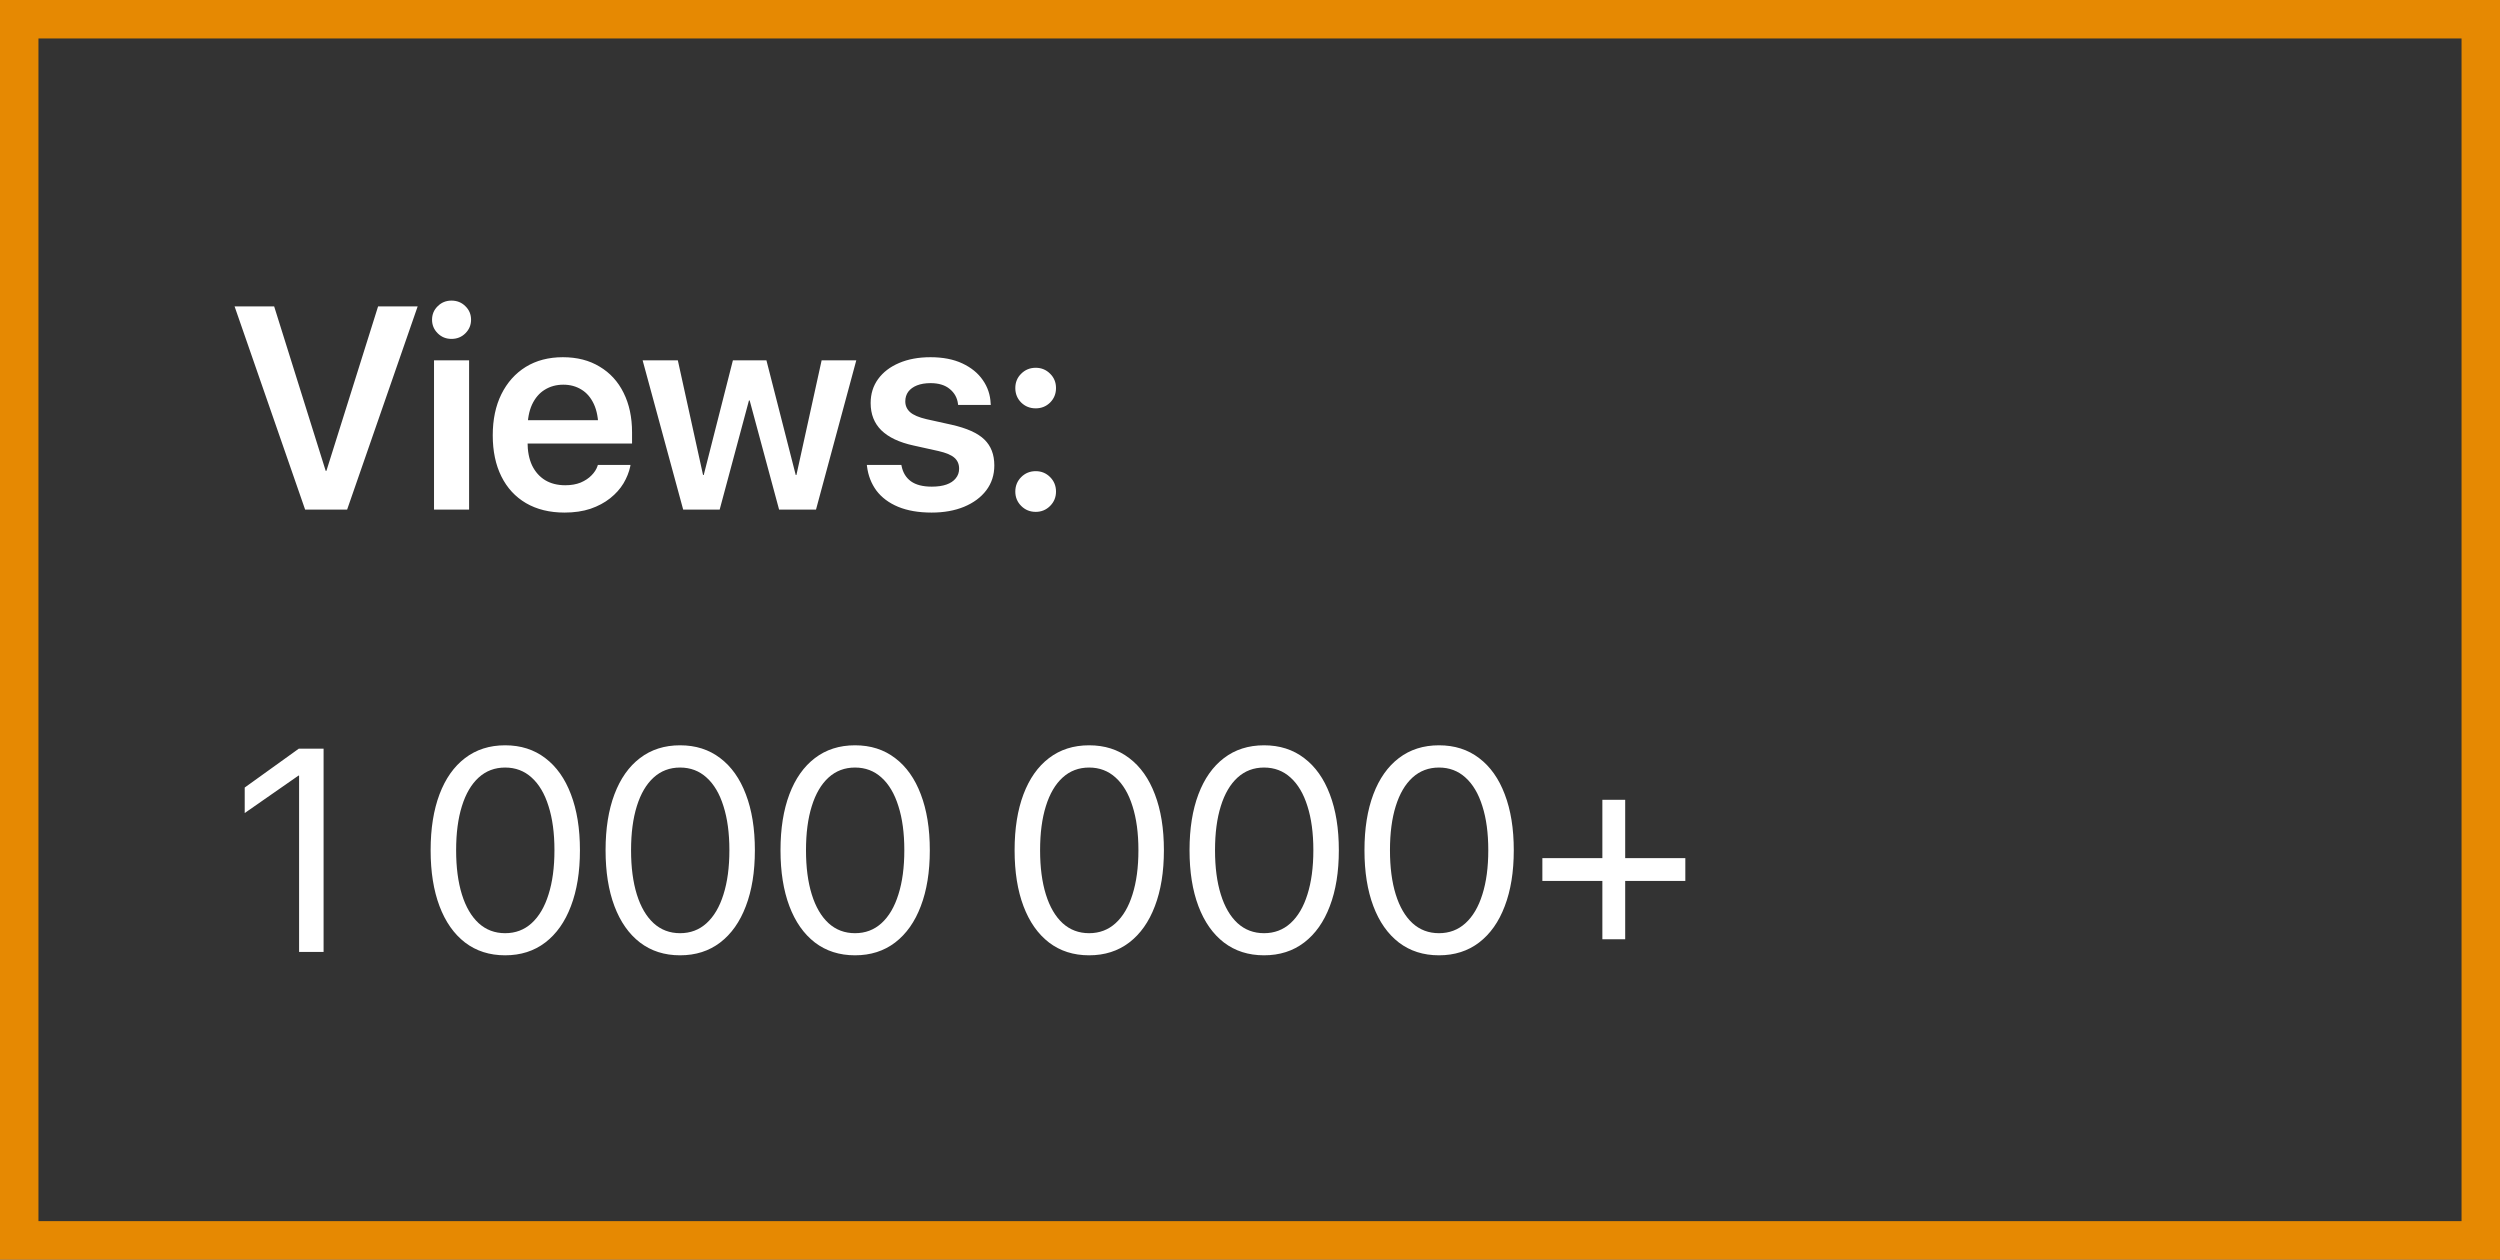
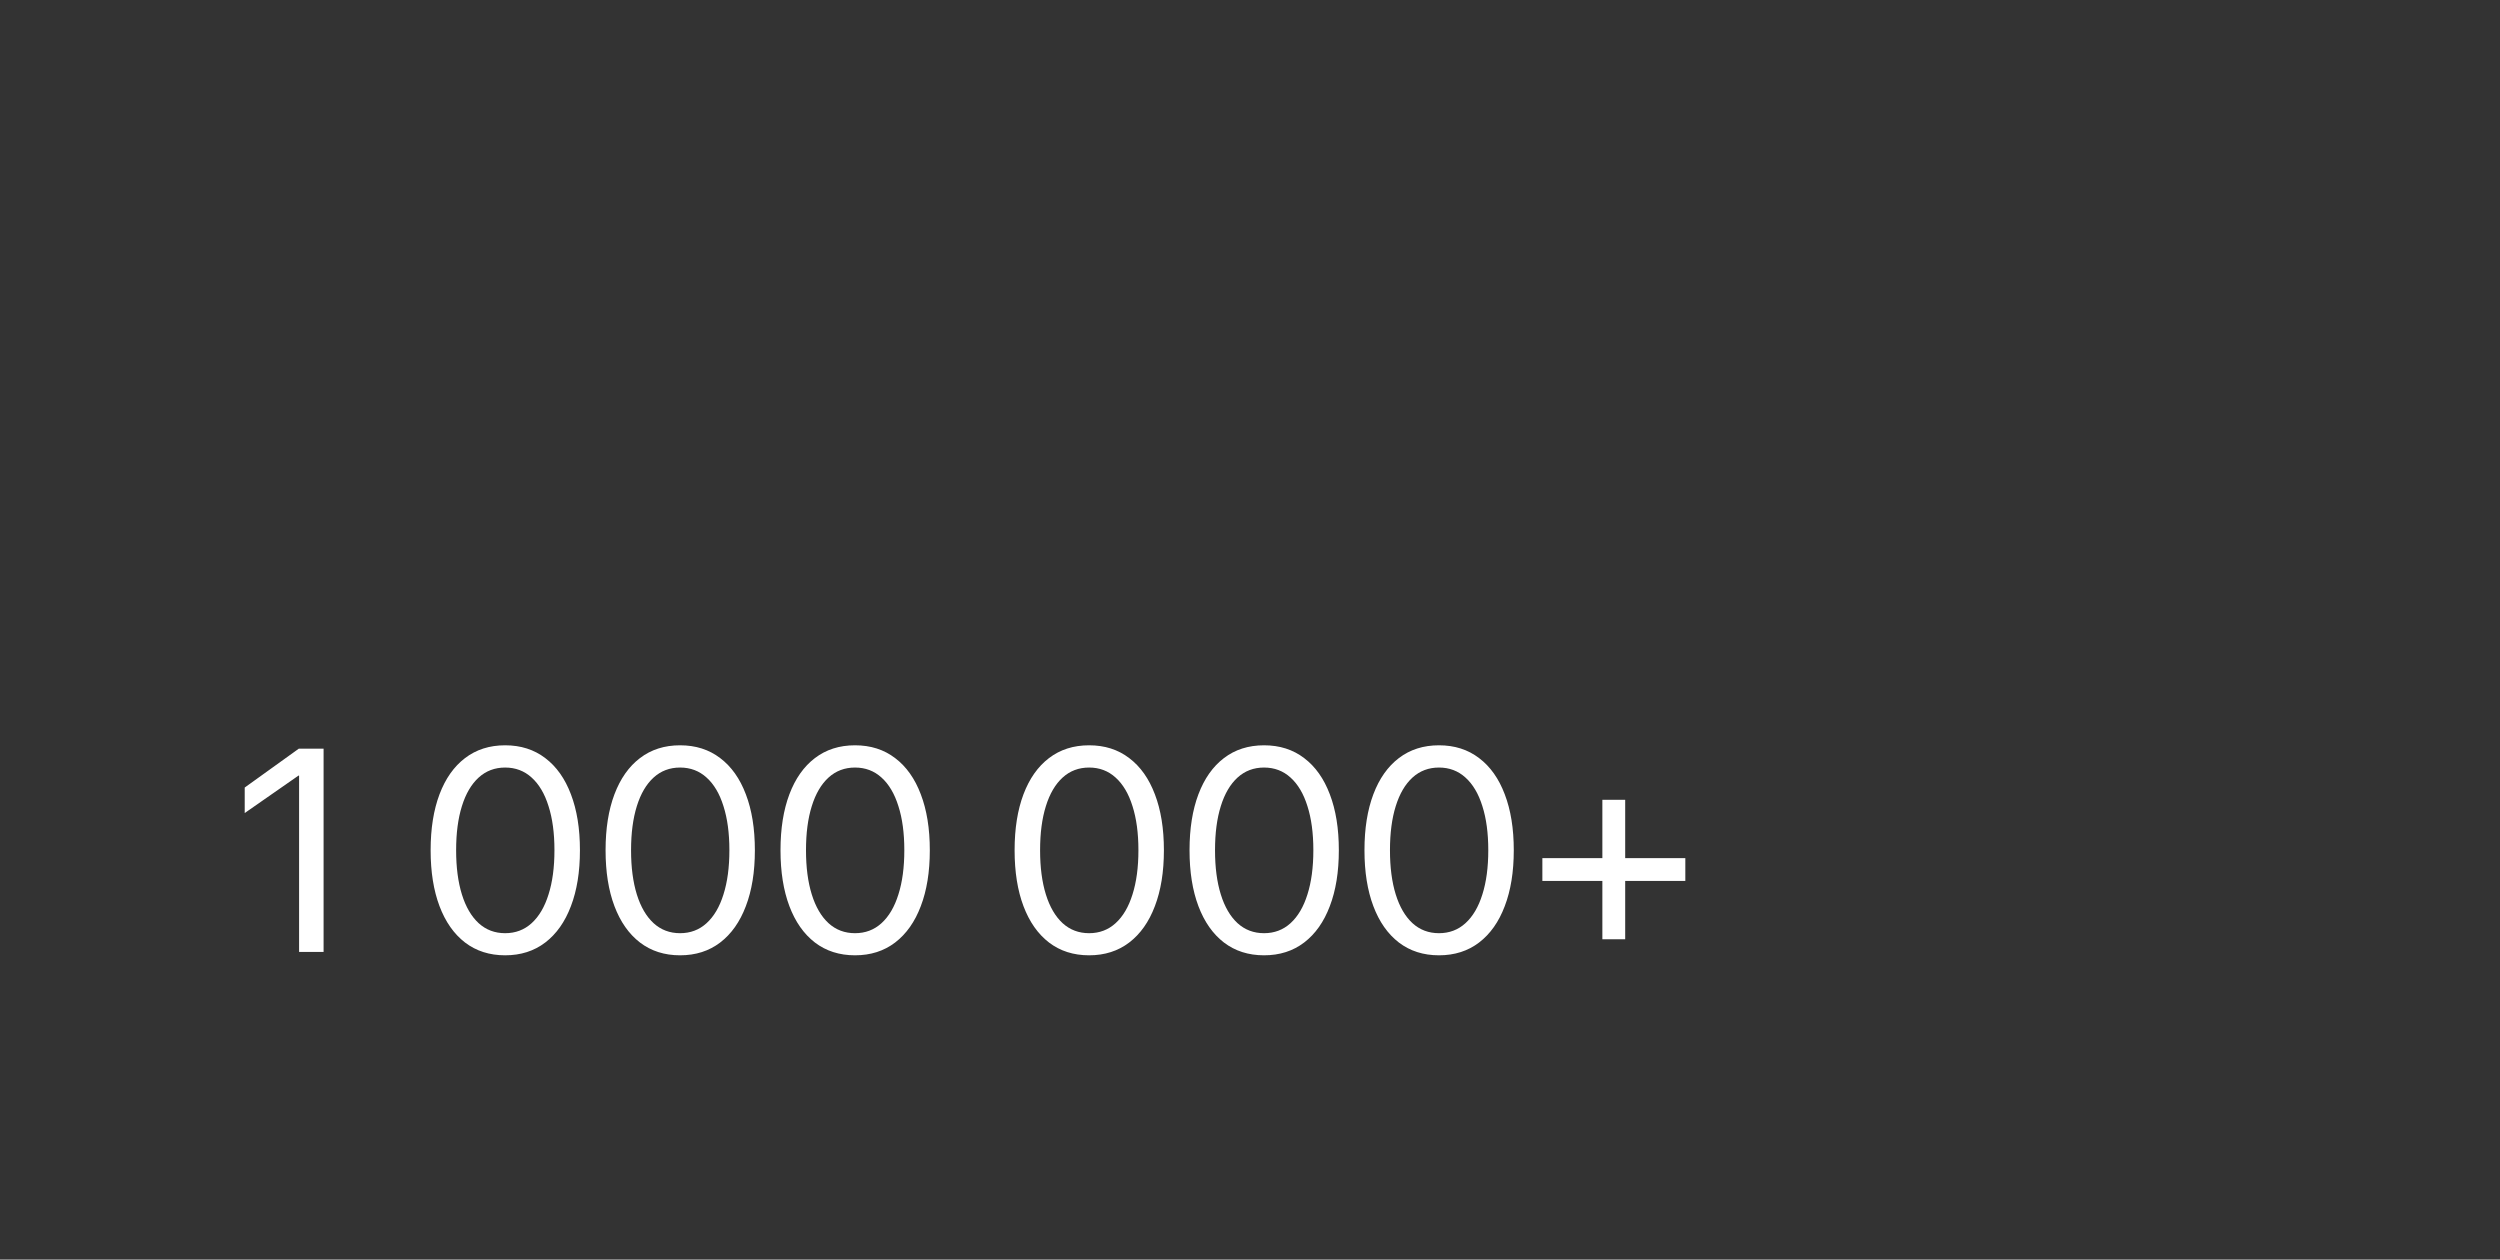
<svg xmlns="http://www.w3.org/2000/svg" width="260" height="131" viewBox="0 0 260 131" fill="none">
  <rect x="0" y="0" width="260" height="131" fill="#333333" stroke="none" />
-   <rect x="2" y="2" width="256" height="127" stroke="#E68902" stroke-width="4" />
-   <path d="M31.734 53H36.1L43.438 31.862H39.322L33.946 48.972H33.873L28.512 31.862H24.395L31.734 53ZM45.138 53H48.785V37.473H45.138V53ZM46.954 35.246C47.53 35.246 48.014 35.051 48.404 34.66C48.795 34.27 48.99 33.801 48.99 33.254C48.99 32.697 48.795 32.228 48.404 31.848C48.014 31.457 47.53 31.262 46.954 31.262C46.388 31.262 45.909 31.457 45.519 31.848C45.128 32.228 44.933 32.697 44.933 33.254C44.933 33.801 45.128 34.27 45.519 34.66C45.909 35.051 46.388 35.246 46.954 35.246ZM58.717 53.308C59.723 53.308 60.621 53.176 61.412 52.912C62.203 52.639 62.887 52.273 63.463 51.813C64.039 51.355 64.498 50.842 64.84 50.275C65.182 49.699 65.416 49.113 65.543 48.518L65.572 48.356H62.174L62.145 48.459C62.027 48.81 61.817 49.138 61.515 49.44C61.222 49.743 60.846 49.992 60.387 50.188C59.928 50.373 59.395 50.466 58.79 50.466C57.98 50.466 57.281 50.29 56.695 49.938C56.109 49.577 55.655 49.065 55.333 48.4C55.02 47.727 54.864 46.916 54.864 45.969V44.562C54.864 43.586 55.02 42.756 55.333 42.072C55.655 41.389 56.095 40.876 56.651 40.534C57.218 40.183 57.862 40.007 58.585 40.007C59.298 40.007 59.928 40.178 60.475 40.52C61.022 40.852 61.451 41.355 61.764 42.028C62.076 42.702 62.232 43.547 62.232 44.562V45.969L63.99 43.698H53.048V46.13H65.733V44.958C65.733 43.395 65.44 42.028 64.855 40.856C64.278 39.685 63.448 38.776 62.364 38.132C61.29 37.477 60.016 37.15 58.541 37.15C57.057 37.15 55.768 37.487 54.674 38.161C53.59 38.835 52.745 39.782 52.14 41.003C51.544 42.214 51.246 43.635 51.246 45.266V45.28C51.246 46.921 51.544 48.342 52.14 49.543C52.735 50.744 53.59 51.672 54.703 52.326C55.826 52.98 57.164 53.308 58.717 53.308ZM71.051 53H74.845L77.892 41.648H77.965L81.026 53H84.864L89.054 37.473H85.45L82.828 49.397H82.755L79.708 37.473H76.222L73.189 49.397H73.116L70.494 37.473H66.832L71.051 53ZM96.891 53.308C98.16 53.308 99.283 53.107 100.26 52.707C101.246 52.297 102.018 51.726 102.574 50.993C103.131 50.251 103.409 49.392 103.409 48.415V48.4C103.409 47.277 103.067 46.384 102.384 45.72C101.7 45.046 100.553 44.528 98.941 44.167L96.363 43.596C95.562 43.41 94.991 43.166 94.649 42.863C94.317 42.56 94.151 42.19 94.151 41.75V41.735C94.151 41.355 94.254 41.023 94.459 40.739C94.674 40.456 94.977 40.236 95.367 40.08C95.768 39.924 96.236 39.846 96.773 39.846C97.623 39.846 98.292 40.051 98.78 40.461C99.269 40.861 99.552 41.374 99.63 41.999L99.644 42.116H103.043L103.028 41.955C102.989 41.057 102.716 40.246 102.208 39.523C101.71 38.801 101.002 38.225 100.084 37.795C99.166 37.365 98.062 37.15 96.773 37.15C95.533 37.15 94.444 37.351 93.507 37.751C92.569 38.151 91.842 38.708 91.324 39.421C90.807 40.134 90.548 40.964 90.548 41.911V41.926C90.548 43.078 90.919 44.02 91.661 44.753C92.413 45.485 93.531 46.013 95.016 46.335L97.594 46.906C98.404 47.092 98.966 47.331 99.278 47.624C99.591 47.907 99.747 48.278 99.747 48.737V48.752C99.747 49.133 99.63 49.465 99.395 49.748C99.171 50.031 98.849 50.246 98.429 50.393C98.009 50.539 97.501 50.612 96.905 50.612C95.978 50.612 95.255 50.427 94.737 50.056C94.23 49.685 93.907 49.162 93.77 48.488L93.741 48.356H90.152L90.167 48.488C90.284 49.445 90.611 50.29 91.148 51.023C91.695 51.745 92.447 52.307 93.404 52.707C94.371 53.107 95.533 53.308 96.891 53.308ZM107.716 53.234C108.302 53.234 108.8 53.029 109.21 52.619C109.62 52.209 109.825 51.711 109.825 51.125C109.825 50.529 109.62 50.026 109.21 49.616C108.8 49.206 108.302 49.001 107.716 49.001C107.12 49.001 106.617 49.206 106.207 49.616C105.797 50.026 105.592 50.529 105.592 51.125C105.592 51.711 105.797 52.209 106.207 52.619C106.617 53.029 107.12 53.234 107.716 53.234ZM107.716 42.468C108.302 42.468 108.8 42.268 109.21 41.867C109.62 41.457 109.825 40.954 109.825 40.358C109.825 39.763 109.62 39.265 109.21 38.864C108.8 38.454 108.302 38.249 107.716 38.249C107.12 38.249 106.617 38.454 106.207 38.864C105.797 39.265 105.592 39.763 105.592 40.358C105.592 40.954 105.797 41.457 106.207 41.867C106.617 42.268 107.12 42.468 107.716 42.468Z" fill="white" />
-   <path d="M31.105 99H33.653V77.862H31.075L25.45 81.905V84.557L31.046 80.66H31.105V99ZM52.535 99.352C54.156 99.352 55.548 98.907 56.71 98.019C57.872 97.13 58.761 95.87 59.376 94.239C60.001 92.608 60.313 90.675 60.313 88.439V88.409C60.313 86.173 60.001 84.239 59.376 82.608C58.761 80.978 57.872 79.723 56.71 78.844C55.548 77.955 54.156 77.511 52.535 77.511C50.914 77.511 49.523 77.955 48.36 78.844C47.208 79.723 46.324 80.978 45.709 82.608C45.094 84.239 44.786 86.173 44.786 88.409V88.439C44.786 90.675 45.094 92.608 45.709 94.239C46.324 95.87 47.208 97.13 48.36 98.019C49.523 98.907 50.914 99.352 52.535 99.352ZM52.535 97.052C51.461 97.052 50.543 96.705 49.781 96.012C49.02 95.309 48.438 94.312 48.038 93.023C47.638 91.734 47.438 90.206 47.438 88.439V88.409C47.438 86.642 47.638 85.118 48.038 83.839C48.438 82.55 49.02 81.559 49.781 80.865C50.543 80.172 51.461 79.825 52.535 79.825C53.609 79.825 54.527 80.172 55.289 80.865C56.06 81.559 56.647 82.55 57.047 83.839C57.457 85.118 57.662 86.642 57.662 88.409V88.439C57.662 90.206 57.457 91.734 57.047 93.023C56.647 94.312 56.06 95.309 55.289 96.012C54.527 96.705 53.609 97.052 52.535 97.052ZM70.728 99.352C72.35 99.352 73.741 98.907 74.903 98.019C76.065 97.13 76.954 95.87 77.569 94.239C78.194 92.608 78.507 90.675 78.507 88.439V88.409C78.507 86.173 78.194 84.239 77.569 82.608C76.954 80.978 76.065 79.723 74.903 78.844C73.741 77.955 72.35 77.511 70.728 77.511C69.107 77.511 67.716 77.955 66.554 78.844C65.401 79.723 64.518 80.978 63.902 82.608C63.287 84.239 62.98 86.173 62.98 88.409V88.439C62.98 90.675 63.287 92.608 63.902 94.239C64.518 95.87 65.401 97.13 66.554 98.019C67.716 98.907 69.107 99.352 70.728 99.352ZM70.728 97.052C69.654 97.052 68.736 96.705 67.975 96.012C67.213 95.309 66.632 94.312 66.231 93.023C65.831 91.734 65.631 90.206 65.631 88.439V88.409C65.631 86.642 65.831 85.118 66.231 83.839C66.632 82.55 67.213 81.559 67.975 80.865C68.736 80.172 69.654 79.825 70.728 79.825C71.803 79.825 72.721 80.172 73.482 80.865C74.254 81.559 74.84 82.55 75.24 83.839C75.65 85.118 75.856 86.642 75.856 88.409V88.439C75.856 90.206 75.65 91.734 75.24 93.023C74.84 94.312 74.254 95.309 73.482 96.012C72.721 96.705 71.803 97.052 70.728 97.052ZM88.922 99.352C90.543 99.352 91.935 98.907 93.097 98.019C94.259 97.13 95.147 95.87 95.763 94.239C96.388 92.608 96.7 90.675 96.7 88.439V88.409C96.7 86.173 96.388 84.239 95.763 82.608C95.147 80.978 94.259 79.723 93.097 78.844C91.935 77.955 90.543 77.511 88.922 77.511C87.301 77.511 85.909 77.955 84.747 78.844C83.595 79.723 82.711 80.978 82.096 82.608C81.481 84.239 81.173 86.173 81.173 88.409V88.439C81.173 90.675 81.481 92.608 82.096 94.239C82.711 95.87 83.595 97.13 84.747 98.019C85.909 98.907 87.301 99.352 88.922 99.352ZM88.922 97.052C87.848 97.052 86.93 96.705 86.168 96.012C85.406 95.309 84.825 94.312 84.425 93.023C84.024 91.734 83.824 90.206 83.824 88.439V88.409C83.824 86.642 84.024 85.118 84.425 83.839C84.825 82.55 85.406 81.559 86.168 80.865C86.93 80.172 87.848 79.825 88.922 79.825C89.996 79.825 90.914 80.172 91.676 80.865C92.447 81.559 93.033 82.55 93.434 83.839C93.844 85.118 94.049 86.642 94.049 88.409V88.439C94.049 90.206 93.844 91.734 93.434 93.023C93.033 94.312 92.447 95.309 91.676 96.012C90.914 96.705 89.996 97.052 88.922 97.052ZM113.268 99.352C114.889 99.352 116.28 98.907 117.442 98.019C118.604 97.13 119.493 95.87 120.108 94.239C120.733 92.608 121.046 90.675 121.046 88.439V88.409C121.046 86.173 120.733 84.239 120.108 82.608C119.493 80.978 118.604 79.723 117.442 78.844C116.28 77.955 114.889 77.511 113.268 77.511C111.646 77.511 110.255 77.955 109.093 78.844C107.94 79.723 107.057 80.978 106.441 82.608C105.826 84.239 105.519 86.173 105.519 88.409V88.439C105.519 90.675 105.826 92.608 106.441 94.239C107.057 95.87 107.94 97.13 109.093 98.019C110.255 98.907 111.646 99.352 113.268 99.352ZM113.268 97.052C112.193 97.052 111.275 96.705 110.514 96.012C109.752 95.309 109.171 94.312 108.771 93.023C108.37 91.734 108.17 90.206 108.17 88.439V88.409C108.17 86.642 108.37 85.118 108.771 83.839C109.171 82.55 109.752 81.559 110.514 80.865C111.275 80.172 112.193 79.825 113.268 79.825C114.342 79.825 115.26 80.172 116.021 80.865C116.793 81.559 117.379 82.55 117.779 83.839C118.189 85.118 118.395 86.642 118.395 88.409V88.439C118.395 90.206 118.189 91.734 117.779 93.023C117.379 94.312 116.793 95.309 116.021 96.012C115.26 96.705 114.342 97.052 113.268 97.052ZM131.461 99.352C133.082 99.352 134.474 98.907 135.636 98.019C136.798 97.13 137.687 95.87 138.302 94.239C138.927 92.608 139.239 90.675 139.239 88.439V88.409C139.239 86.173 138.927 84.239 138.302 82.608C137.687 80.978 136.798 79.723 135.636 78.844C134.474 77.955 133.082 77.511 131.461 77.511C129.84 77.511 128.448 77.955 127.286 78.844C126.134 79.723 125.25 80.978 124.635 82.608C124.02 84.239 123.712 86.173 123.712 88.409V88.439C123.712 90.675 124.02 92.608 124.635 94.239C125.25 95.87 126.134 97.13 127.286 98.019C128.448 98.907 129.84 99.352 131.461 99.352ZM131.461 97.052C130.387 97.052 129.469 96.705 128.707 96.012C127.945 95.309 127.364 94.312 126.964 93.023C126.563 91.734 126.363 90.206 126.363 88.439V88.409C126.363 86.642 126.563 85.118 126.964 83.839C127.364 82.55 127.945 81.559 128.707 80.865C129.469 80.172 130.387 79.825 131.461 79.825C132.535 79.825 133.453 80.172 134.215 80.865C134.986 81.559 135.572 82.55 135.973 83.839C136.383 85.118 136.588 86.642 136.588 88.409V88.439C136.588 90.206 136.383 91.734 135.973 93.023C135.572 94.312 134.986 95.309 134.215 96.012C133.453 96.705 132.535 97.052 131.461 97.052ZM149.654 99.352C151.275 99.352 152.667 98.907 153.829 98.019C154.991 97.13 155.88 95.87 156.495 94.239C157.12 92.608 157.433 90.675 157.433 88.439V88.409C157.433 86.173 157.12 84.239 156.495 82.608C155.88 80.978 154.991 79.723 153.829 78.844C152.667 77.955 151.275 77.511 149.654 77.511C148.033 77.511 146.642 77.955 145.479 78.844C144.327 79.723 143.443 80.978 142.828 82.608C142.213 84.239 141.905 86.173 141.905 88.409V88.439C141.905 90.675 142.213 92.608 142.828 94.239C143.443 95.87 144.327 97.13 145.479 98.019C146.642 98.907 148.033 99.352 149.654 99.352ZM149.654 97.052C148.58 97.052 147.662 96.705 146.9 96.012C146.139 95.309 145.558 94.312 145.157 93.023C144.757 91.734 144.557 90.206 144.557 88.439V88.409C144.557 86.642 144.757 85.118 145.157 83.839C145.558 82.55 146.139 81.559 146.9 80.865C147.662 80.172 148.58 79.825 149.654 79.825C150.729 79.825 151.646 80.172 152.408 80.865C153.18 81.559 153.766 82.55 154.166 83.839C154.576 85.118 154.781 86.642 154.781 88.409V88.439C154.781 90.206 154.576 91.734 154.166 93.023C153.766 94.312 153.18 95.309 152.408 96.012C151.646 96.705 150.729 97.052 149.654 97.052ZM160.406 91.617H175.274V89.244H160.406V91.617ZM166.646 97.682H169.02V83.18H166.646V97.682Z" fill="white" />
+   <path d="M31.105 99H33.653V77.862H31.075L25.45 81.905V84.557L31.046 80.66H31.105V99ZM52.535 99.352C54.156 99.352 55.548 98.907 56.71 98.019C57.872 97.13 58.761 95.87 59.376 94.239C60.001 92.608 60.313 90.675 60.313 88.439V88.409C60.313 86.173 60.001 84.239 59.376 82.608C58.761 80.978 57.872 79.723 56.71 78.844C55.548 77.955 54.156 77.511 52.535 77.511C50.914 77.511 49.523 77.955 48.36 78.844C47.208 79.723 46.324 80.978 45.709 82.608C45.094 84.239 44.786 86.173 44.786 88.409V88.439C44.786 90.675 45.094 92.608 45.709 94.239C46.324 95.87 47.208 97.13 48.36 98.019C49.523 98.907 50.914 99.352 52.535 99.352ZM52.535 97.052C51.461 97.052 50.543 96.705 49.781 96.012C49.02 95.309 48.438 94.312 48.038 93.023C47.638 91.734 47.438 90.206 47.438 88.439V88.409C47.438 86.642 47.638 85.118 48.038 83.839C48.438 82.55 49.02 81.559 49.781 80.865C50.543 80.172 51.461 79.825 52.535 79.825C53.609 79.825 54.527 80.172 55.289 80.865C56.06 81.559 56.647 82.55 57.047 83.839C57.457 85.118 57.662 86.642 57.662 88.409V88.439C57.662 90.206 57.457 91.734 57.047 93.023C56.647 94.312 56.06 95.309 55.289 96.012C54.527 96.705 53.609 97.052 52.535 97.052ZM70.728 99.352C72.35 99.352 73.741 98.907 74.903 98.019C76.065 97.13 76.954 95.87 77.569 94.239C78.194 92.608 78.507 90.675 78.507 88.439C78.507 86.173 78.194 84.239 77.569 82.608C76.954 80.978 76.065 79.723 74.903 78.844C73.741 77.955 72.35 77.511 70.728 77.511C69.107 77.511 67.716 77.955 66.554 78.844C65.401 79.723 64.518 80.978 63.902 82.608C63.287 84.239 62.98 86.173 62.98 88.409V88.439C62.98 90.675 63.287 92.608 63.902 94.239C64.518 95.87 65.401 97.13 66.554 98.019C67.716 98.907 69.107 99.352 70.728 99.352ZM70.728 97.052C69.654 97.052 68.736 96.705 67.975 96.012C67.213 95.309 66.632 94.312 66.231 93.023C65.831 91.734 65.631 90.206 65.631 88.439V88.409C65.631 86.642 65.831 85.118 66.231 83.839C66.632 82.55 67.213 81.559 67.975 80.865C68.736 80.172 69.654 79.825 70.728 79.825C71.803 79.825 72.721 80.172 73.482 80.865C74.254 81.559 74.84 82.55 75.24 83.839C75.65 85.118 75.856 86.642 75.856 88.409V88.439C75.856 90.206 75.65 91.734 75.24 93.023C74.84 94.312 74.254 95.309 73.482 96.012C72.721 96.705 71.803 97.052 70.728 97.052ZM88.922 99.352C90.543 99.352 91.935 98.907 93.097 98.019C94.259 97.13 95.147 95.87 95.763 94.239C96.388 92.608 96.7 90.675 96.7 88.439V88.409C96.7 86.173 96.388 84.239 95.763 82.608C95.147 80.978 94.259 79.723 93.097 78.844C91.935 77.955 90.543 77.511 88.922 77.511C87.301 77.511 85.909 77.955 84.747 78.844C83.595 79.723 82.711 80.978 82.096 82.608C81.481 84.239 81.173 86.173 81.173 88.409V88.439C81.173 90.675 81.481 92.608 82.096 94.239C82.711 95.87 83.595 97.13 84.747 98.019C85.909 98.907 87.301 99.352 88.922 99.352ZM88.922 97.052C87.848 97.052 86.93 96.705 86.168 96.012C85.406 95.309 84.825 94.312 84.425 93.023C84.024 91.734 83.824 90.206 83.824 88.439V88.409C83.824 86.642 84.024 85.118 84.425 83.839C84.825 82.55 85.406 81.559 86.168 80.865C86.93 80.172 87.848 79.825 88.922 79.825C89.996 79.825 90.914 80.172 91.676 80.865C92.447 81.559 93.033 82.55 93.434 83.839C93.844 85.118 94.049 86.642 94.049 88.409V88.439C94.049 90.206 93.844 91.734 93.434 93.023C93.033 94.312 92.447 95.309 91.676 96.012C90.914 96.705 89.996 97.052 88.922 97.052ZM113.268 99.352C114.889 99.352 116.28 98.907 117.442 98.019C118.604 97.13 119.493 95.87 120.108 94.239C120.733 92.608 121.046 90.675 121.046 88.439V88.409C121.046 86.173 120.733 84.239 120.108 82.608C119.493 80.978 118.604 79.723 117.442 78.844C116.28 77.955 114.889 77.511 113.268 77.511C111.646 77.511 110.255 77.955 109.093 78.844C107.94 79.723 107.057 80.978 106.441 82.608C105.826 84.239 105.519 86.173 105.519 88.409V88.439C105.519 90.675 105.826 92.608 106.441 94.239C107.057 95.87 107.94 97.13 109.093 98.019C110.255 98.907 111.646 99.352 113.268 99.352ZM113.268 97.052C112.193 97.052 111.275 96.705 110.514 96.012C109.752 95.309 109.171 94.312 108.771 93.023C108.37 91.734 108.17 90.206 108.17 88.439V88.409C108.17 86.642 108.37 85.118 108.771 83.839C109.171 82.55 109.752 81.559 110.514 80.865C111.275 80.172 112.193 79.825 113.268 79.825C114.342 79.825 115.26 80.172 116.021 80.865C116.793 81.559 117.379 82.55 117.779 83.839C118.189 85.118 118.395 86.642 118.395 88.409V88.439C118.395 90.206 118.189 91.734 117.779 93.023C117.379 94.312 116.793 95.309 116.021 96.012C115.26 96.705 114.342 97.052 113.268 97.052ZM131.461 99.352C133.082 99.352 134.474 98.907 135.636 98.019C136.798 97.13 137.687 95.87 138.302 94.239C138.927 92.608 139.239 90.675 139.239 88.439V88.409C139.239 86.173 138.927 84.239 138.302 82.608C137.687 80.978 136.798 79.723 135.636 78.844C134.474 77.955 133.082 77.511 131.461 77.511C129.84 77.511 128.448 77.955 127.286 78.844C126.134 79.723 125.25 80.978 124.635 82.608C124.02 84.239 123.712 86.173 123.712 88.409V88.439C123.712 90.675 124.02 92.608 124.635 94.239C125.25 95.87 126.134 97.13 127.286 98.019C128.448 98.907 129.84 99.352 131.461 99.352ZM131.461 97.052C130.387 97.052 129.469 96.705 128.707 96.012C127.945 95.309 127.364 94.312 126.964 93.023C126.563 91.734 126.363 90.206 126.363 88.439V88.409C126.363 86.642 126.563 85.118 126.964 83.839C127.364 82.55 127.945 81.559 128.707 80.865C129.469 80.172 130.387 79.825 131.461 79.825C132.535 79.825 133.453 80.172 134.215 80.865C134.986 81.559 135.572 82.55 135.973 83.839C136.383 85.118 136.588 86.642 136.588 88.409V88.439C136.588 90.206 136.383 91.734 135.973 93.023C135.572 94.312 134.986 95.309 134.215 96.012C133.453 96.705 132.535 97.052 131.461 97.052ZM149.654 99.352C151.275 99.352 152.667 98.907 153.829 98.019C154.991 97.13 155.88 95.87 156.495 94.239C157.12 92.608 157.433 90.675 157.433 88.439V88.409C157.433 86.173 157.12 84.239 156.495 82.608C155.88 80.978 154.991 79.723 153.829 78.844C152.667 77.955 151.275 77.511 149.654 77.511C148.033 77.511 146.642 77.955 145.479 78.844C144.327 79.723 143.443 80.978 142.828 82.608C142.213 84.239 141.905 86.173 141.905 88.409V88.439C141.905 90.675 142.213 92.608 142.828 94.239C143.443 95.87 144.327 97.13 145.479 98.019C146.642 98.907 148.033 99.352 149.654 99.352ZM149.654 97.052C148.58 97.052 147.662 96.705 146.9 96.012C146.139 95.309 145.558 94.312 145.157 93.023C144.757 91.734 144.557 90.206 144.557 88.439V88.409C144.557 86.642 144.757 85.118 145.157 83.839C145.558 82.55 146.139 81.559 146.9 80.865C147.662 80.172 148.58 79.825 149.654 79.825C150.729 79.825 151.646 80.172 152.408 80.865C153.18 81.559 153.766 82.55 154.166 83.839C154.576 85.118 154.781 86.642 154.781 88.409V88.439C154.781 90.206 154.576 91.734 154.166 93.023C153.766 94.312 153.18 95.309 152.408 96.012C151.646 96.705 150.729 97.052 149.654 97.052ZM160.406 91.617H175.274V89.244H160.406V91.617ZM166.646 97.682H169.02V83.18H166.646V97.682Z" fill="white" />
</svg>